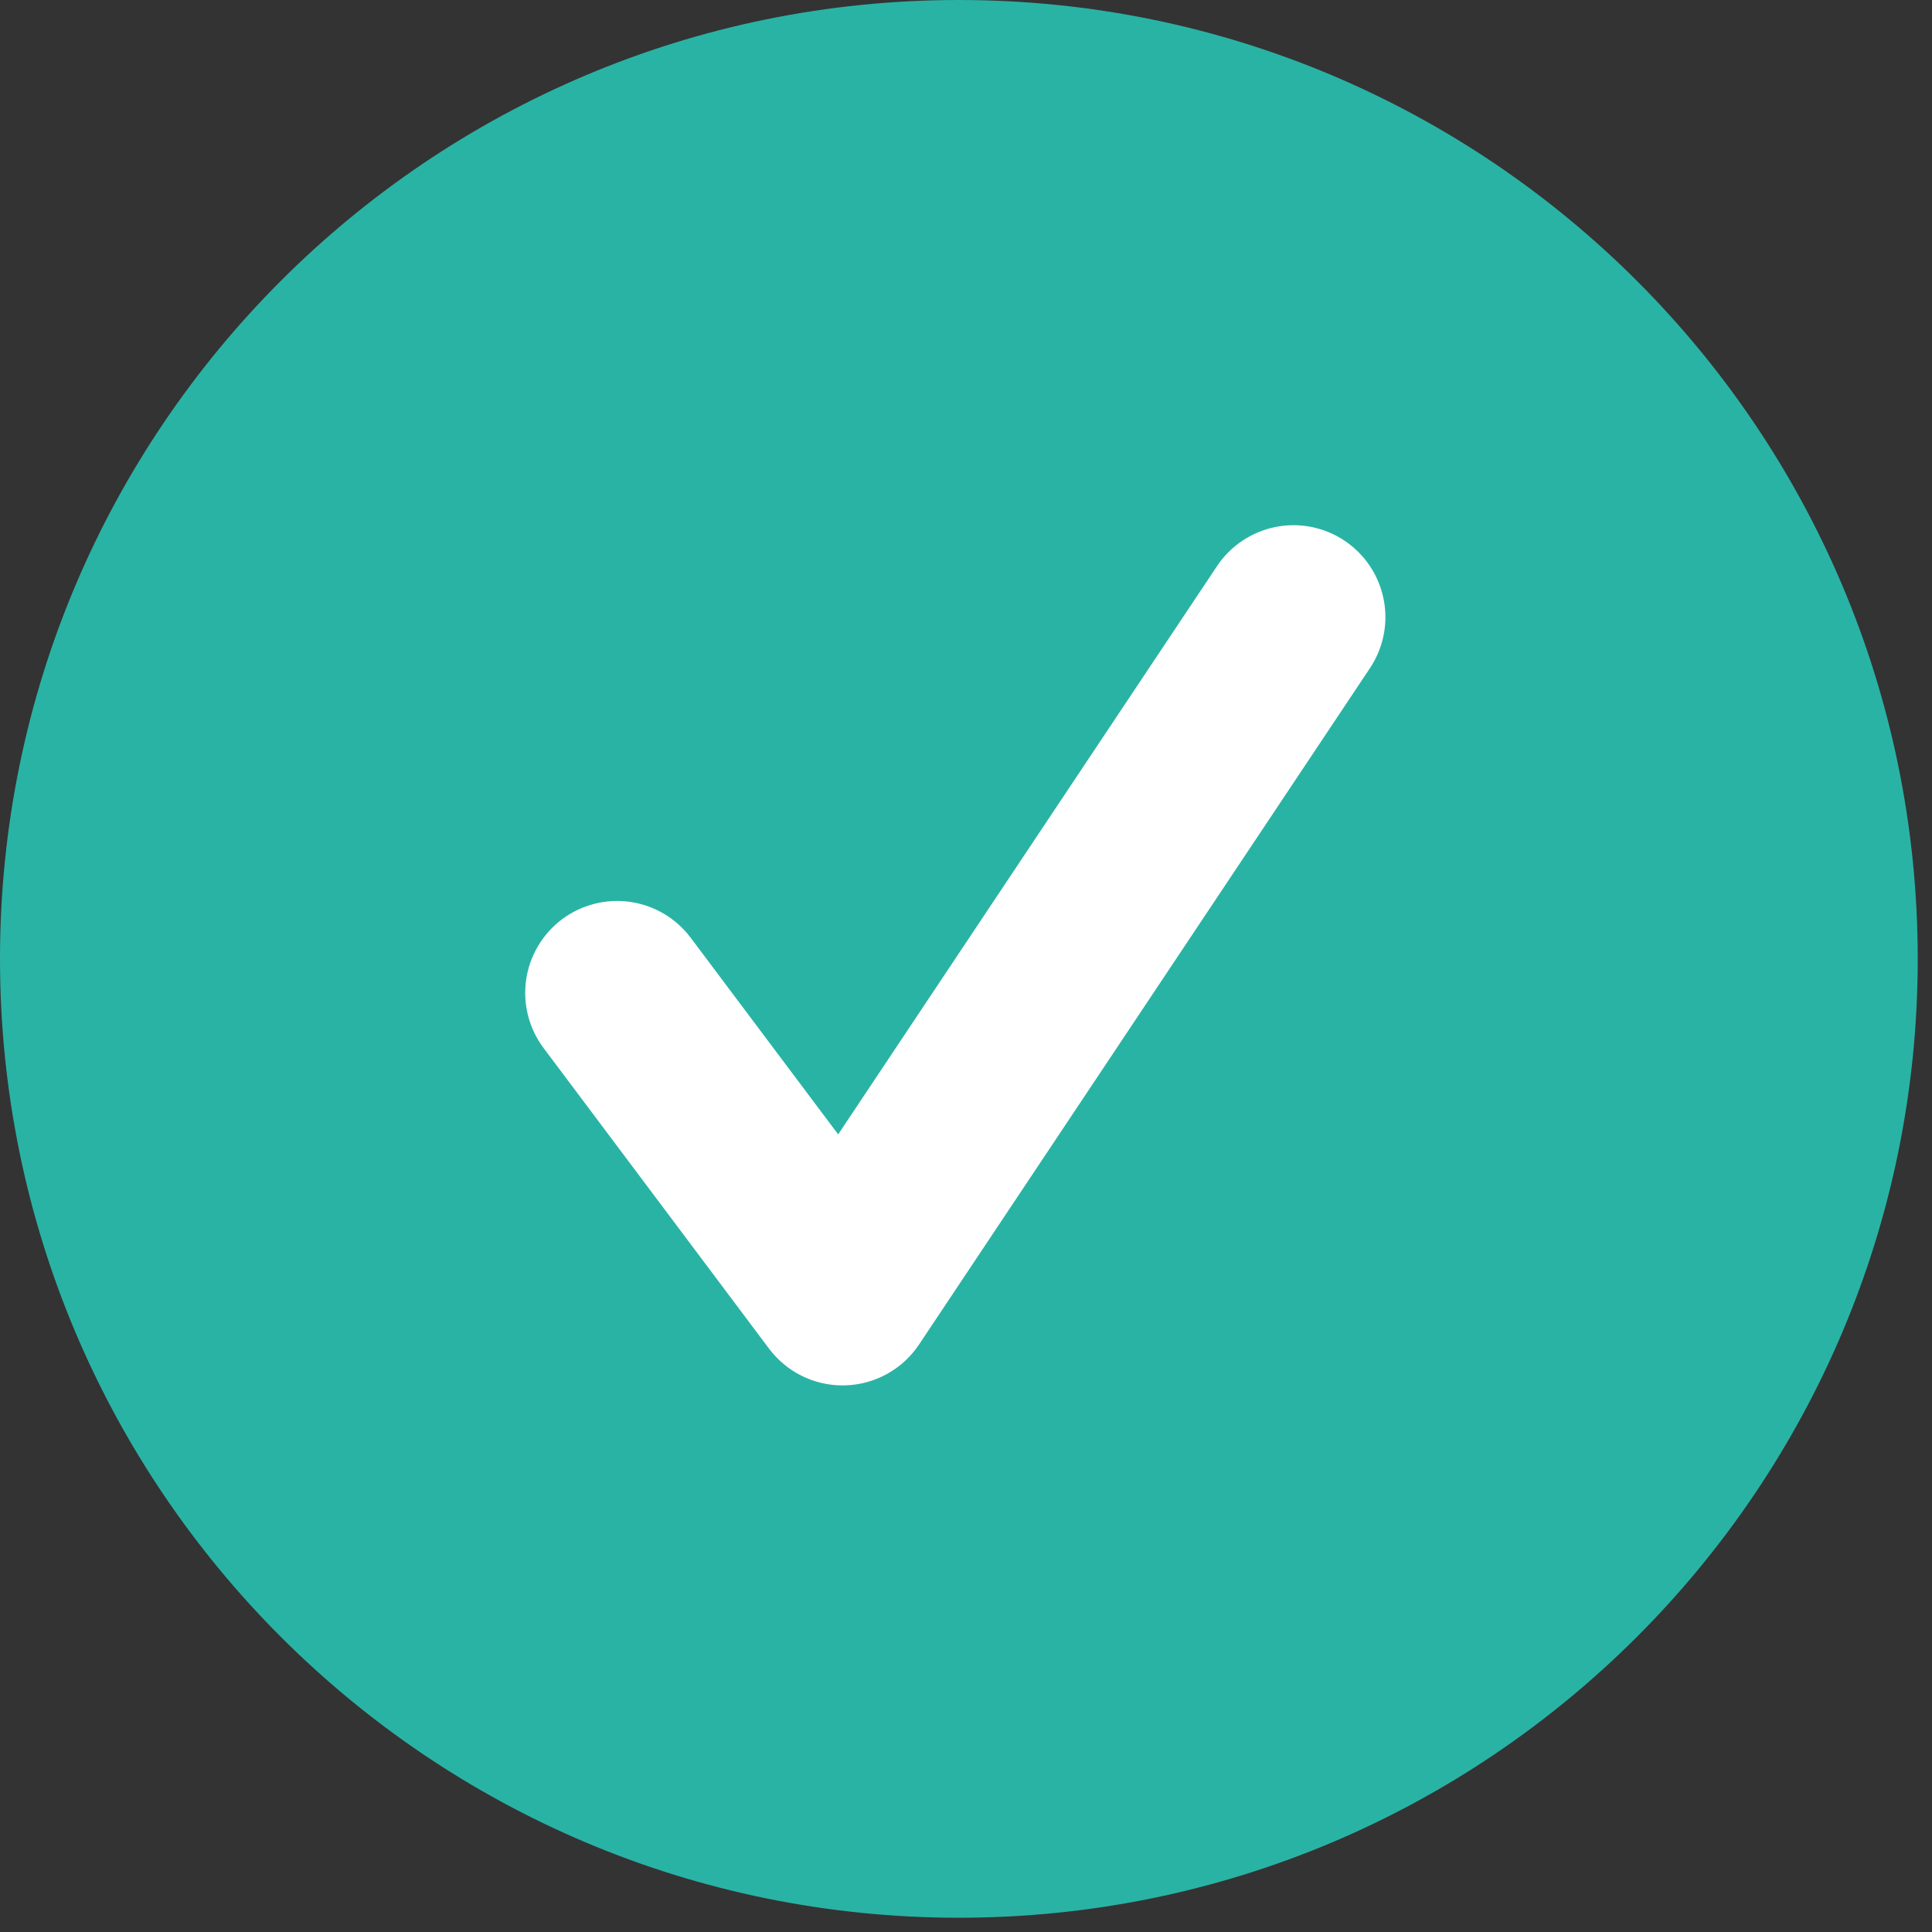
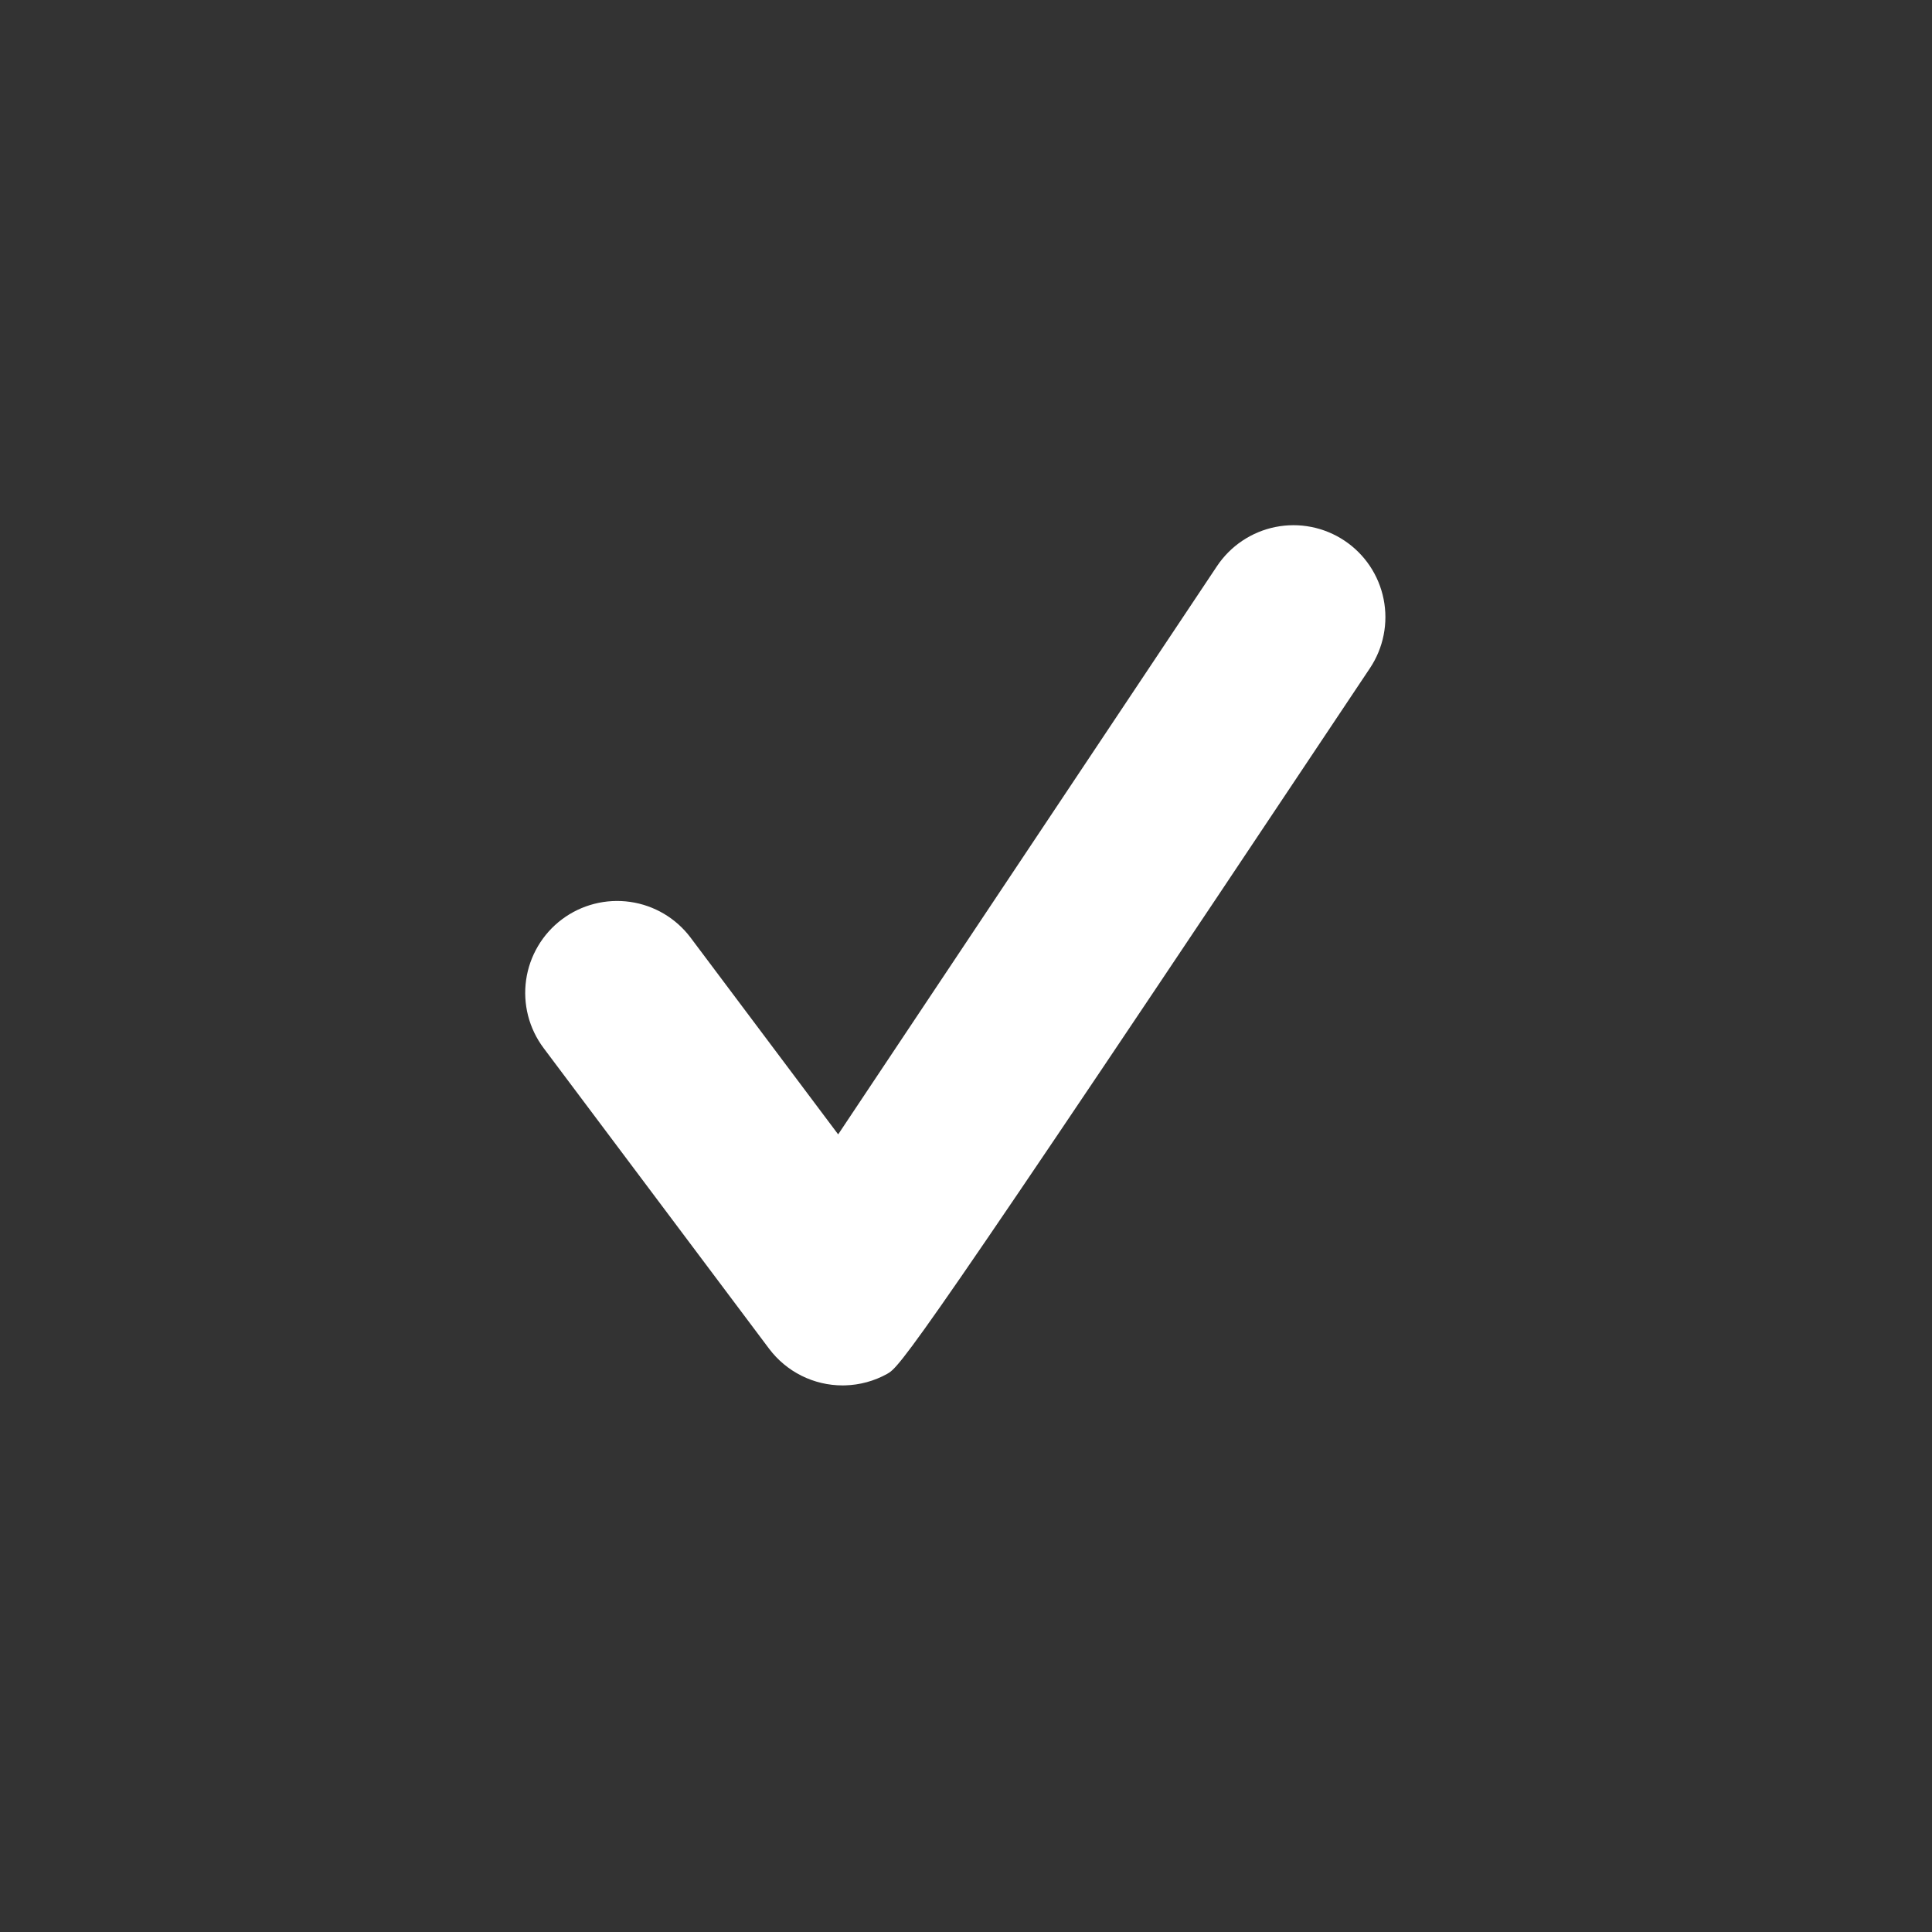
<svg xmlns="http://www.w3.org/2000/svg" width="103" height="103" viewBox="0 0 103 103" fill="none">
  <rect x="0" y="0" width="103" height="103" fill="#333333" stroke="none" />
-   <path d="M51.12 102.24C79.353 102.24 102.24 79.353 102.24 51.12C102.24 22.887 79.353 0 51.12 0C22.887 0 0 22.887 0 51.12C0 79.353 22.887 102.24 51.12 102.24Z" fill="#29B3A5" />
-   <path d="M44.92 73.86C44.159 73.86 43.408 73.683 42.728 73.343C42.048 73.002 41.456 72.508 40.999 71.899L28.98 55.873C28.594 55.358 28.313 54.772 28.153 54.149C27.994 53.526 27.958 52.877 28.049 52.24C28.14 51.603 28.356 50.99 28.684 50.436C29.012 49.882 29.445 49.398 29.96 49.012C30.475 48.626 31.061 48.345 31.684 48.186C32.308 48.026 32.957 47.991 33.594 48.082C34.231 48.173 34.844 48.388 35.398 48.716C35.951 49.044 36.435 49.478 36.821 49.993L44.685 60.477L64.881 30.182C65.238 29.647 65.697 29.187 66.232 28.829C66.767 28.471 67.367 28.221 67.998 28.095C68.629 27.969 69.278 27.968 69.91 28.093C70.541 28.218 71.142 28.466 71.677 28.823C72.213 29.18 72.673 29.639 73.031 30.174C73.389 30.709 73.638 31.309 73.764 31.94C73.891 32.571 73.891 33.221 73.766 33.852C73.642 34.483 73.394 35.084 73.037 35.619L48.998 71.677C48.563 72.33 47.978 72.868 47.292 73.248C46.606 73.627 45.84 73.836 45.056 73.858C45.011 73.859 44.965 73.86 44.92 73.86Z" fill="white" />
+   <path d="M44.92 73.86C44.159 73.86 43.408 73.683 42.728 73.343C42.048 73.002 41.456 72.508 40.999 71.899L28.98 55.873C28.594 55.358 28.313 54.772 28.153 54.149C27.994 53.526 27.958 52.877 28.049 52.24C28.14 51.603 28.356 50.99 28.684 50.436C29.012 49.882 29.445 49.398 29.96 49.012C30.475 48.626 31.061 48.345 31.684 48.186C32.308 48.026 32.957 47.991 33.594 48.082C34.231 48.173 34.844 48.388 35.398 48.716C35.951 49.044 36.435 49.478 36.821 49.993L44.685 60.477L64.881 30.182C65.238 29.647 65.697 29.187 66.232 28.829C66.767 28.471 67.367 28.221 67.998 28.095C68.629 27.969 69.278 27.968 69.91 28.093C70.541 28.218 71.142 28.466 71.677 28.823C72.213 29.18 72.673 29.639 73.031 30.174C73.389 30.709 73.638 31.309 73.764 31.94C73.891 32.571 73.891 33.221 73.766 33.852C73.642 34.483 73.394 35.084 73.037 35.619C48.563 72.33 47.978 72.868 47.292 73.248C46.606 73.627 45.84 73.836 45.056 73.858C45.011 73.859 44.965 73.86 44.92 73.86Z" fill="white" />
</svg>